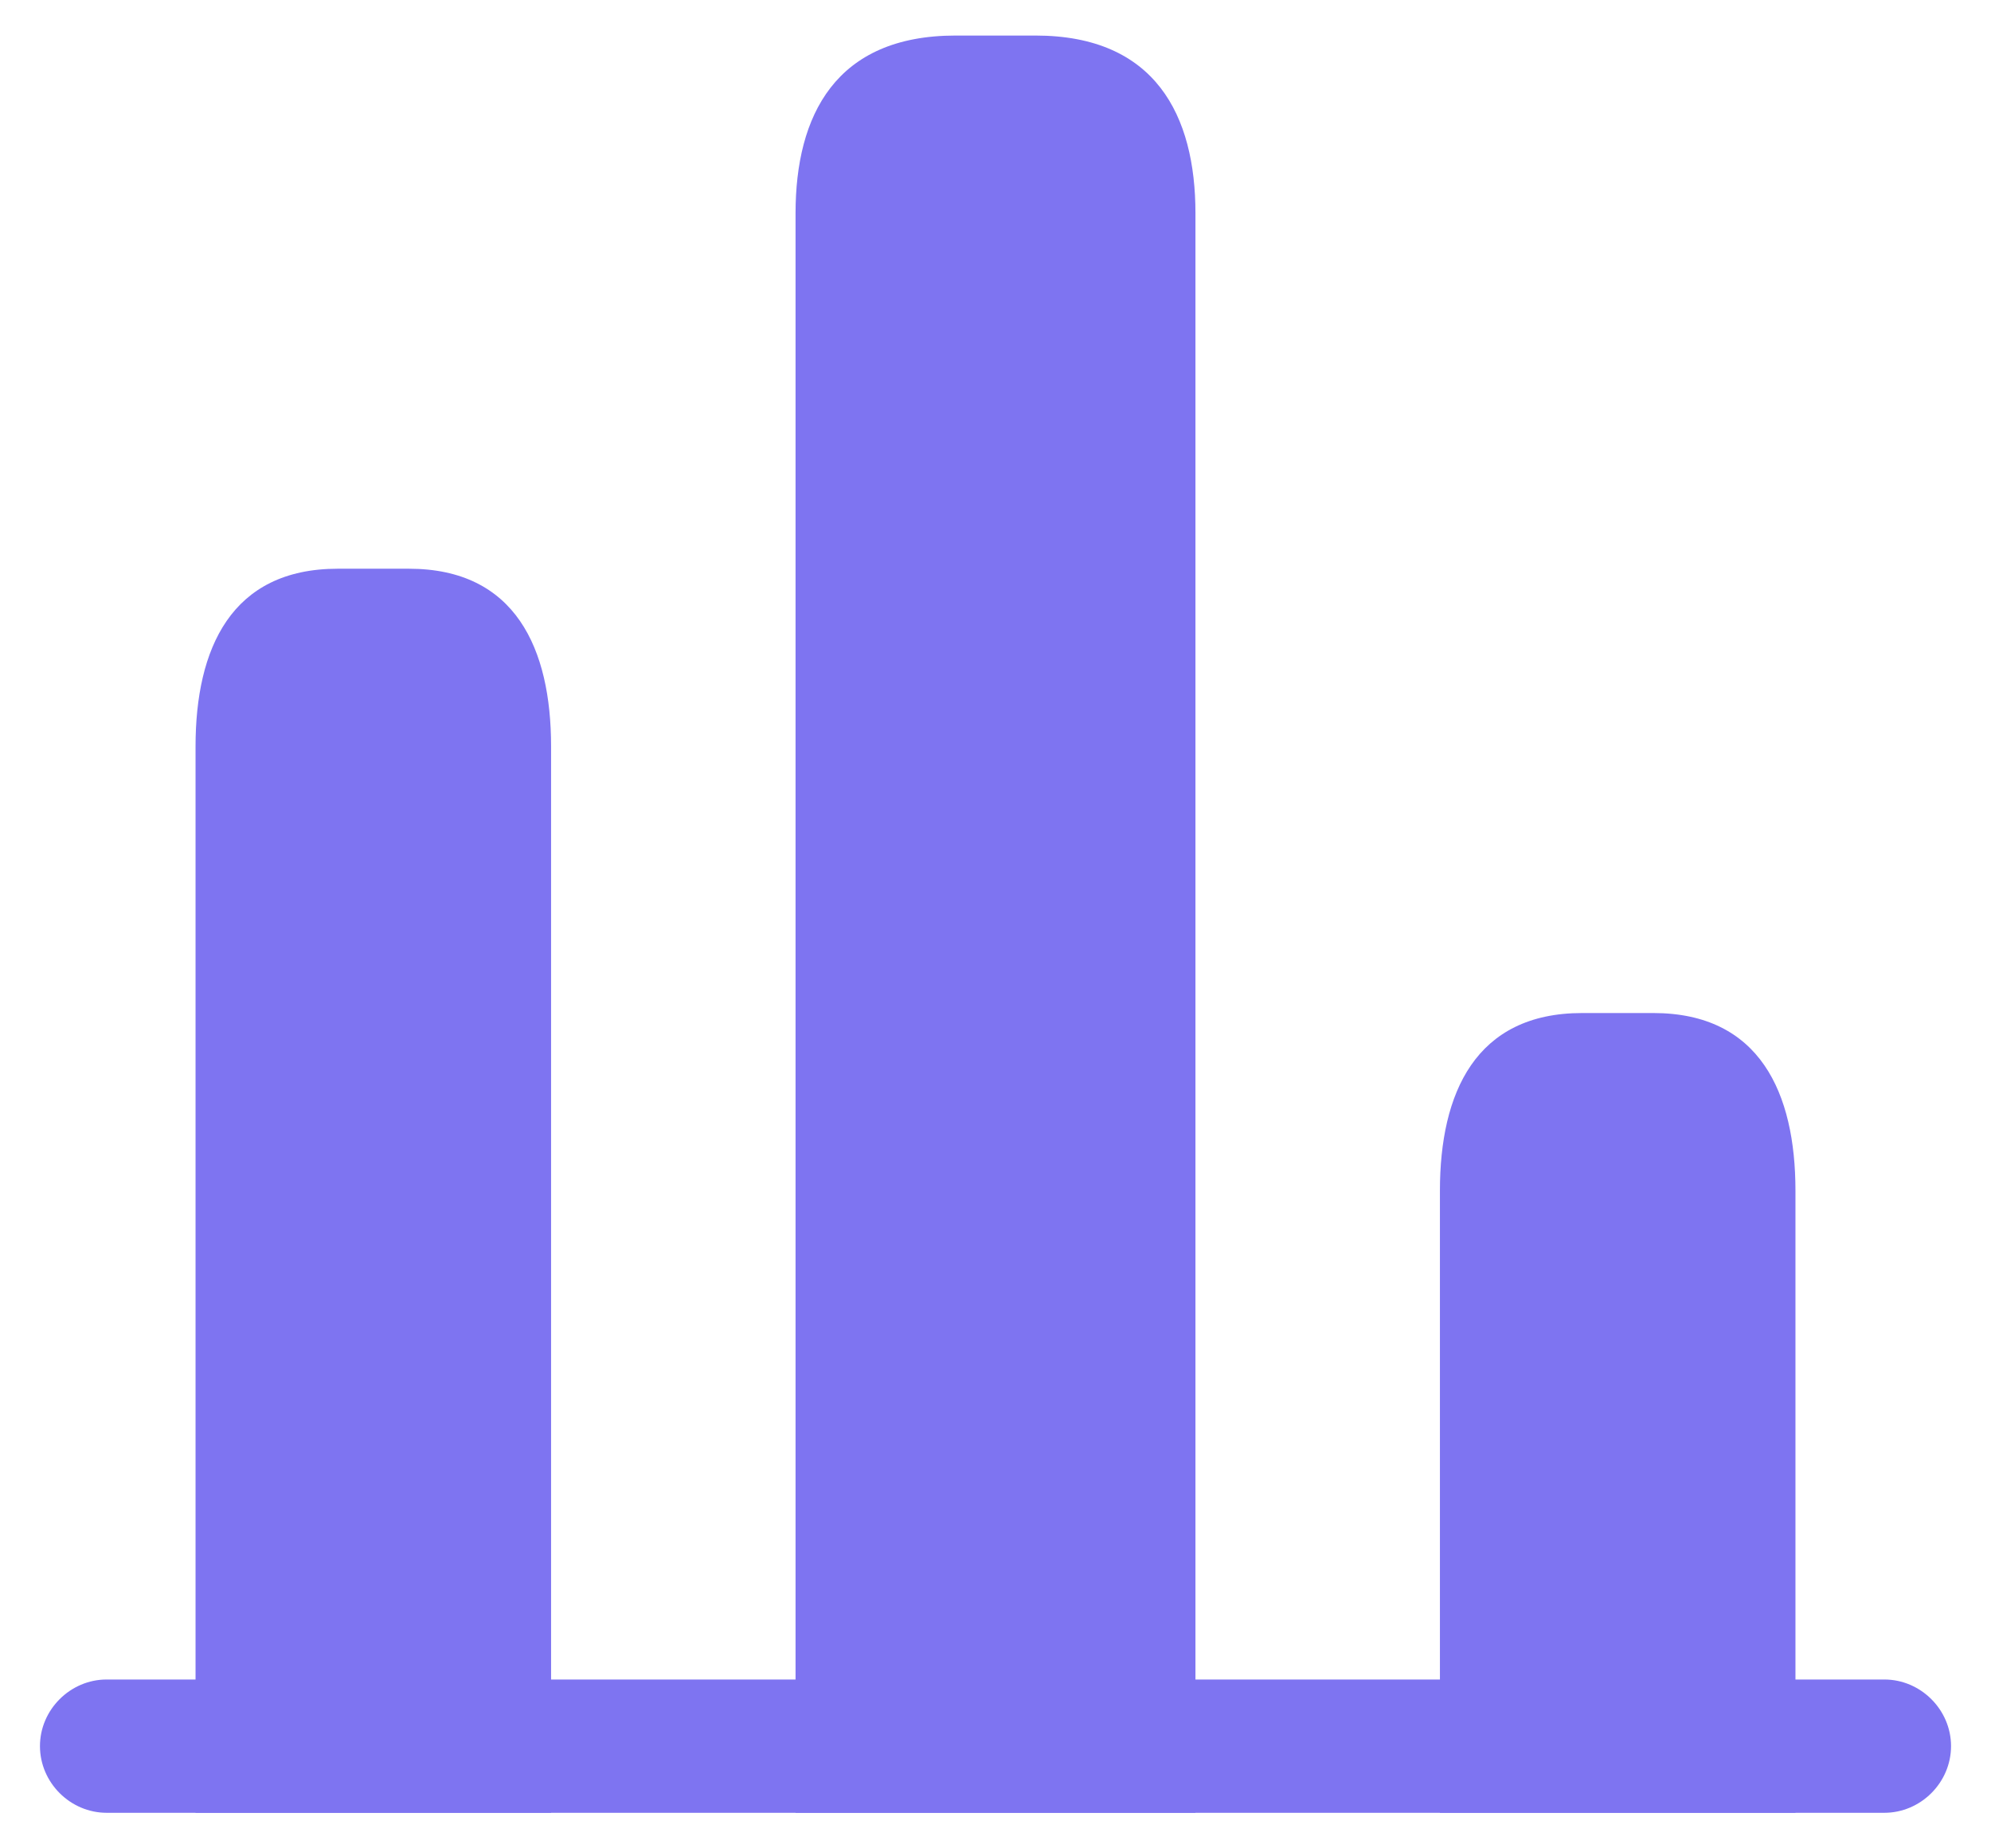
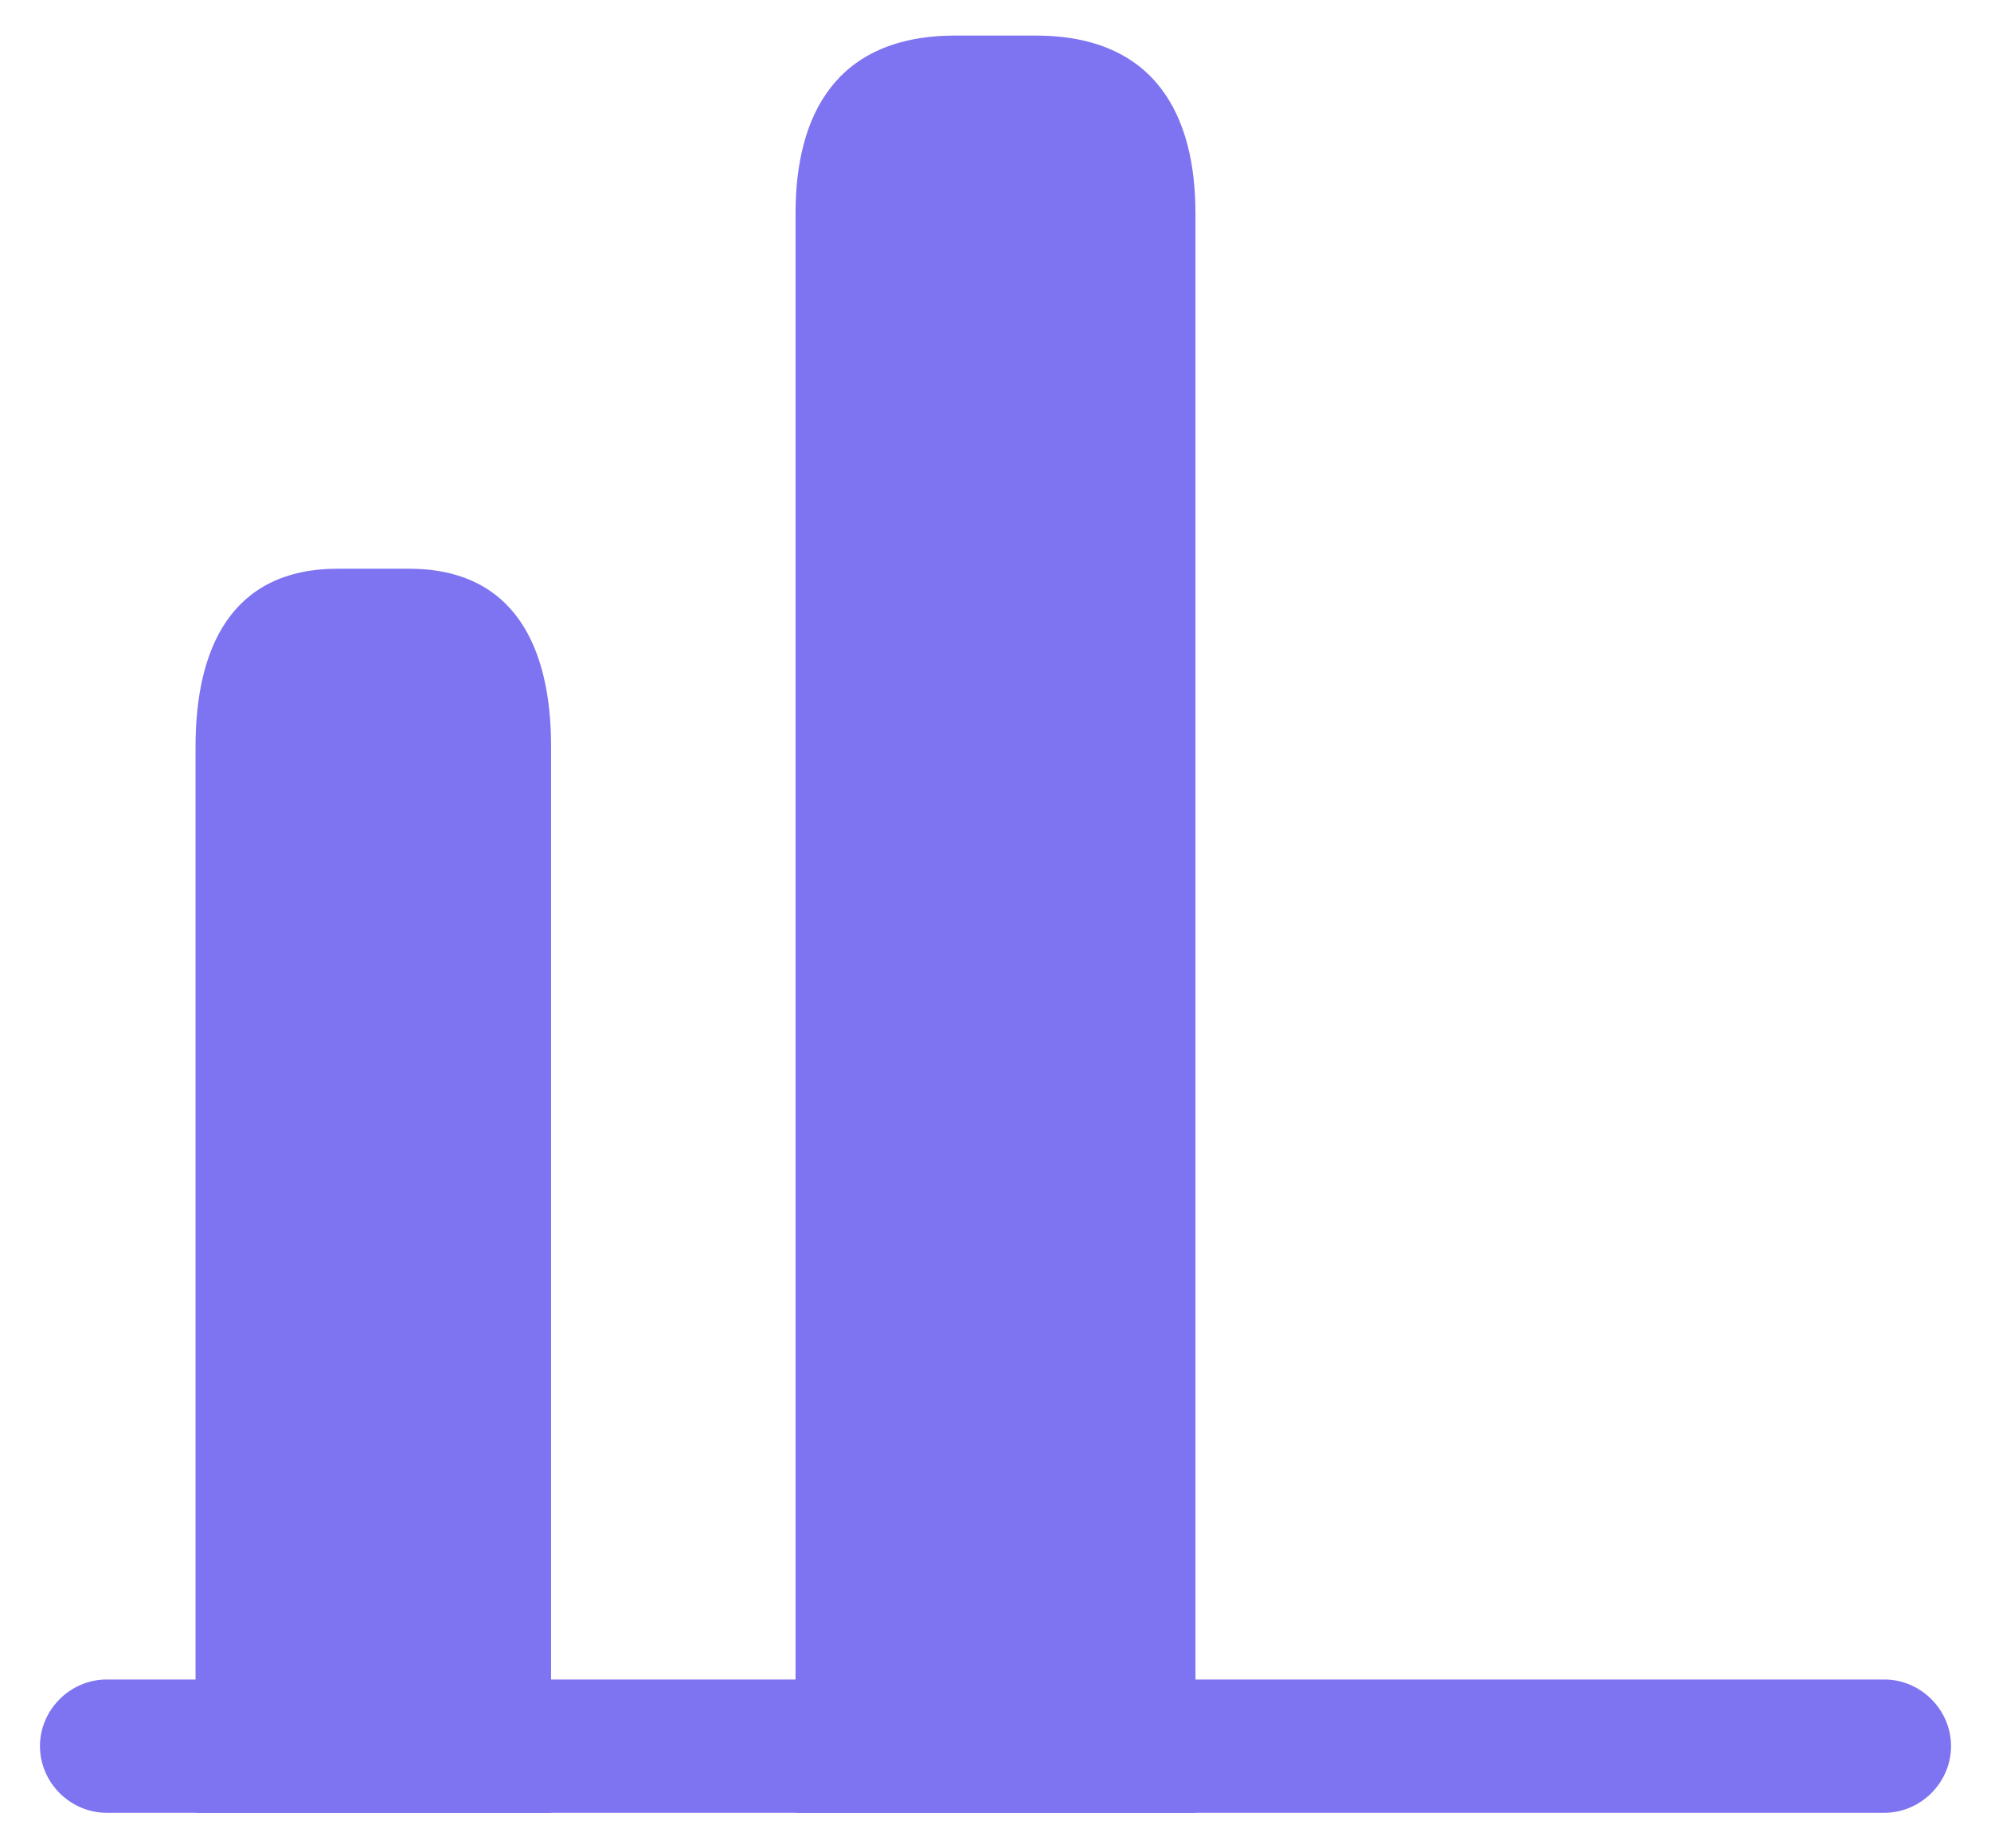
<svg xmlns="http://www.w3.org/2000/svg" width="28" height="26" viewBox="0 0 28 26" fill="none">
  <path d="M26.5 25.5H1.5C0.988 25.5 0.562 25.075 0.562 24.562C0.562 24.05 0.988 23.625 1.5 23.625H26.5C27.012 23.625 27.438 24.05 27.438 24.562C27.438 25.075 27.012 25.5 26.5 25.5Z" fill="#7E74F1" />
  <path d="M11.188 3V25.5H16.812V3C16.812 1.625 16.25 0.5 14.562 0.5H13.438C11.75 0.5 11.188 1.625 11.188 3Z" fill="#7E74F1" />
  <path d="M2.75 10.5V25.5H7.75V10.5C7.75 9.125 7.25 8 5.75 8H4.75C3.25 8 2.75 9.125 2.75 10.5Z" fill="#7E74F1" />
-   <path d="M20.25 16.75V25.5H25.25V16.75C25.25 15.375 24.75 14.25 23.25 14.25H22.25C20.75 14.25 20.25 15.375 20.25 16.75Z" fill="#7E74F1" />
</svg>